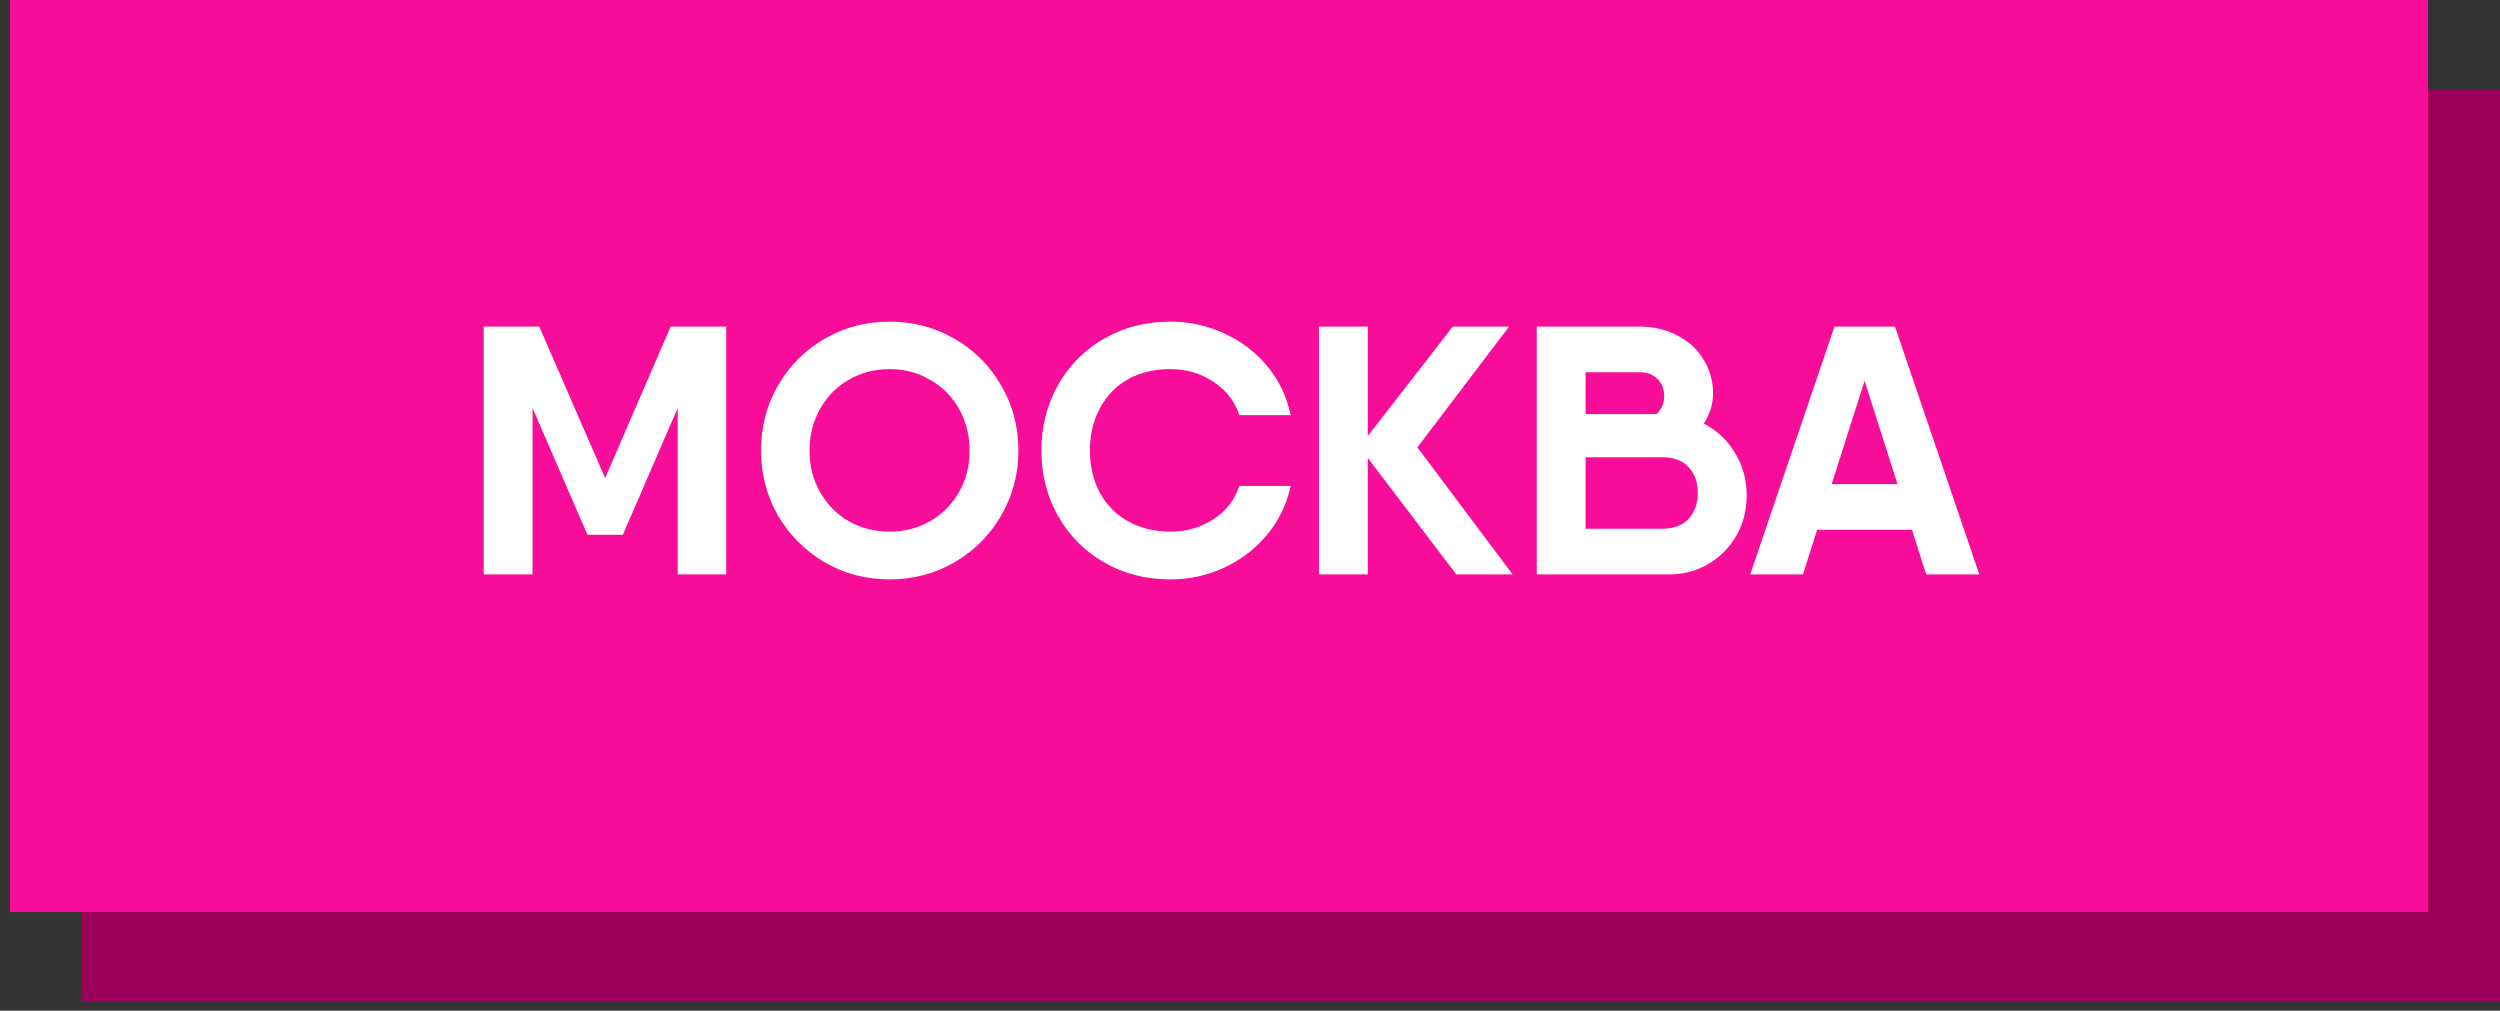
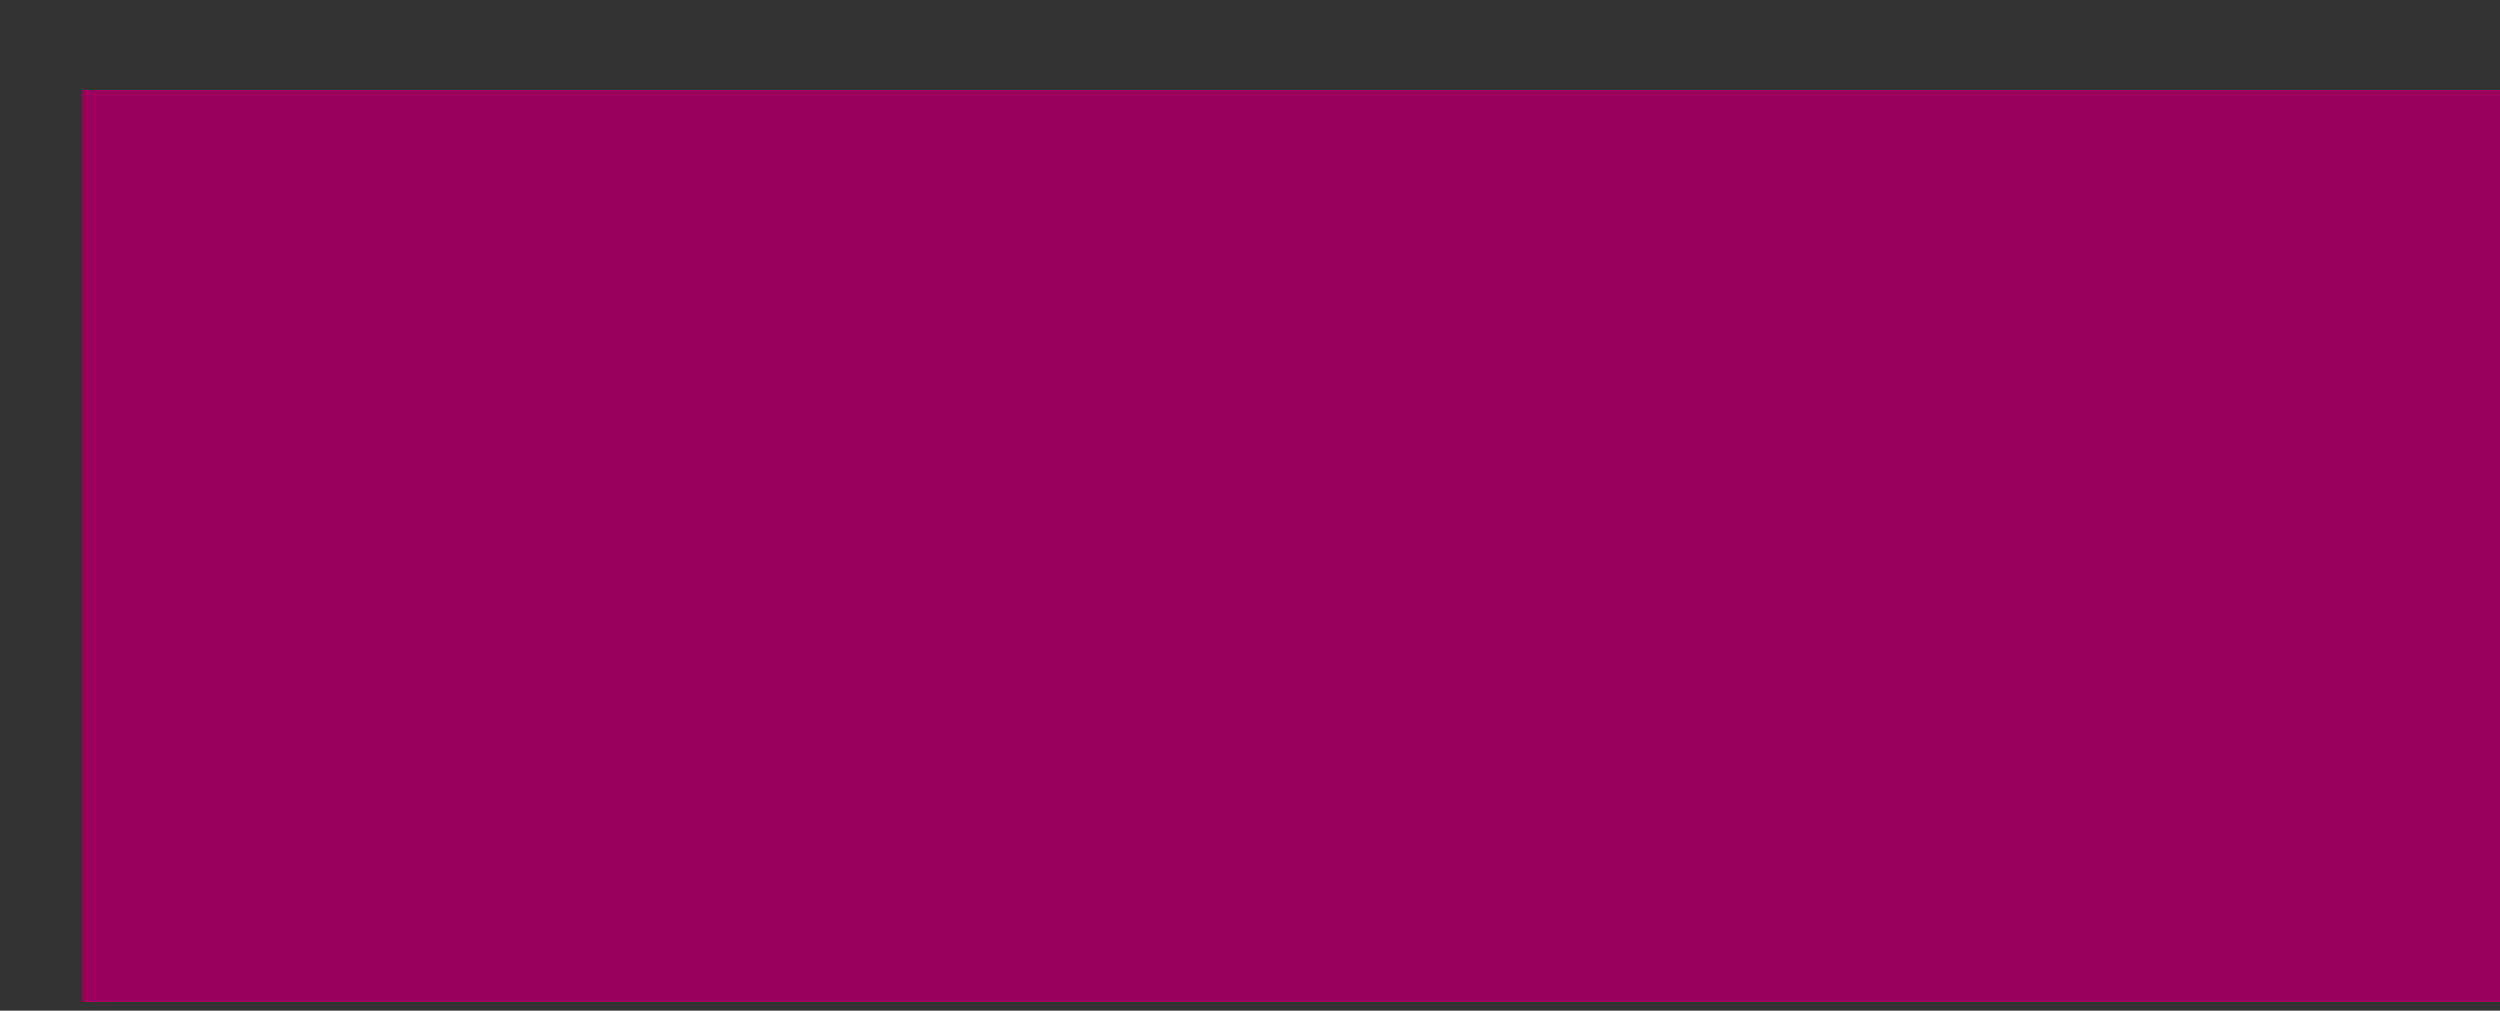
<svg xmlns="http://www.w3.org/2000/svg" width="235" height="95" viewBox="0 0 235 95" fill="none">
  <rect x="0" y="0" width="235" height="95" fill="#333333" stroke="none" />
  <rect x="7.703" y="8.461" width="227.298" height="85.73" fill="#9B005D" />
-   <rect x="0.934" width="227.298" height="85.73" fill="#F70D99" />
-   <path d="M68.264 53.996H63.705V38.356L58.547 50.269H55.219L50.061 38.356V53.996H45.469V30.702H50.061H50.694L56.883 44.945L63.039 30.702H68.264V53.996ZM83.619 54.462C81.4 54.462 79.37 53.929 77.529 52.865C75.688 51.778 74.224 50.313 73.136 48.472C72.072 46.609 71.539 44.568 71.539 42.349C71.539 40.109 72.072 38.068 73.136 36.226C74.224 34.363 75.688 32.899 77.529 31.834C79.37 30.769 81.4 30.236 83.619 30.236C85.837 30.236 87.867 30.769 89.708 31.834C91.572 32.899 93.036 34.363 94.101 36.226C95.188 38.068 95.731 40.109 95.731 42.349C95.731 44.568 95.188 46.609 94.101 48.472C93.036 50.313 91.572 51.778 89.708 52.865C87.867 53.929 85.837 54.462 83.619 54.462ZM83.619 49.97C85.016 49.97 86.281 49.648 87.412 49.005C88.566 48.339 89.475 47.429 90.141 46.276C90.806 45.122 91.139 43.813 91.139 42.349C91.139 40.885 90.806 39.576 90.141 38.422C89.475 37.247 88.566 36.337 87.412 35.694C86.281 35.028 85.016 34.696 83.619 34.696C82.221 34.696 80.945 35.028 79.792 35.694C78.66 36.337 77.762 37.247 77.097 38.422C76.431 39.576 76.098 40.885 76.098 42.349C76.098 43.813 76.431 45.122 77.097 46.276C77.762 47.429 78.66 48.339 79.792 49.005C80.945 49.648 82.221 49.97 83.619 49.97ZM110.007 54.462C107.7 54.462 105.626 53.929 103.784 52.865C101.943 51.8 100.501 50.347 99.458 48.505C98.416 46.642 97.894 44.59 97.894 42.349C97.894 40.086 98.416 38.034 99.458 36.193C100.501 34.352 101.943 32.899 103.784 31.834C105.626 30.769 107.7 30.236 110.007 30.236C111.826 30.236 113.534 30.614 115.132 31.368C116.729 32.1 118.071 33.132 119.158 34.463C120.245 35.794 120.966 37.313 121.321 39.022H116.496C116.074 37.713 115.265 36.67 114.067 35.894C112.891 35.095 111.538 34.696 110.007 34.696C108.498 34.696 107.167 35.017 106.014 35.661C104.882 36.304 104.006 37.214 103.385 38.389C102.764 39.543 102.453 40.863 102.453 42.349C102.453 43.836 102.764 45.156 103.385 46.309C104.006 47.463 104.893 48.361 106.047 49.005C107.201 49.648 108.521 49.97 110.007 49.97C111.538 49.97 112.891 49.581 114.067 48.805C115.265 48.029 116.074 46.986 116.496 45.677H121.321C120.966 47.363 120.245 48.871 119.158 50.203C118.071 51.534 116.729 52.576 115.132 53.331C113.534 54.085 111.826 54.462 110.007 54.462ZM136.893 53.996L128.574 43.048V53.996H123.982V30.702H128.574V40.985L136.56 30.702H141.851L133.233 42.05L142.184 53.996H136.893ZM160.161 39.82C161.404 40.464 162.38 41.384 163.09 42.582C163.822 43.758 164.188 45.089 164.188 46.575C164.188 47.951 163.866 49.204 163.223 50.336C162.58 51.467 161.692 52.365 160.561 53.031C159.451 53.674 158.209 53.996 156.834 53.996H145.553H144.455V30.702H149.047H154.138C155.447 30.702 156.623 30.98 157.666 31.534C158.73 32.067 159.551 32.821 160.128 33.797C160.727 34.751 161.027 35.816 161.027 36.992C161.027 37.968 160.738 38.911 160.161 39.82ZM149.047 34.995V38.922H155.736C156.201 38.456 156.434 37.89 156.434 37.225C156.434 36.559 156.224 36.027 155.802 35.627C155.403 35.206 154.848 34.995 154.138 34.995H149.047ZM156.235 49.703C157.322 49.703 158.154 49.393 158.73 48.772C159.307 48.128 159.596 47.319 159.596 46.342C159.596 45.344 159.307 44.534 158.73 43.913C158.154 43.292 157.333 42.981 156.268 42.981H149.047V49.703H156.235ZM179.729 49.803H170.811L169.48 53.996H164.522L172.442 30.702H178.132L186.052 53.996H181.061L179.729 49.803ZM178.365 45.511L175.27 35.794L172.176 45.511H178.365Z" fill="white" />
</svg>